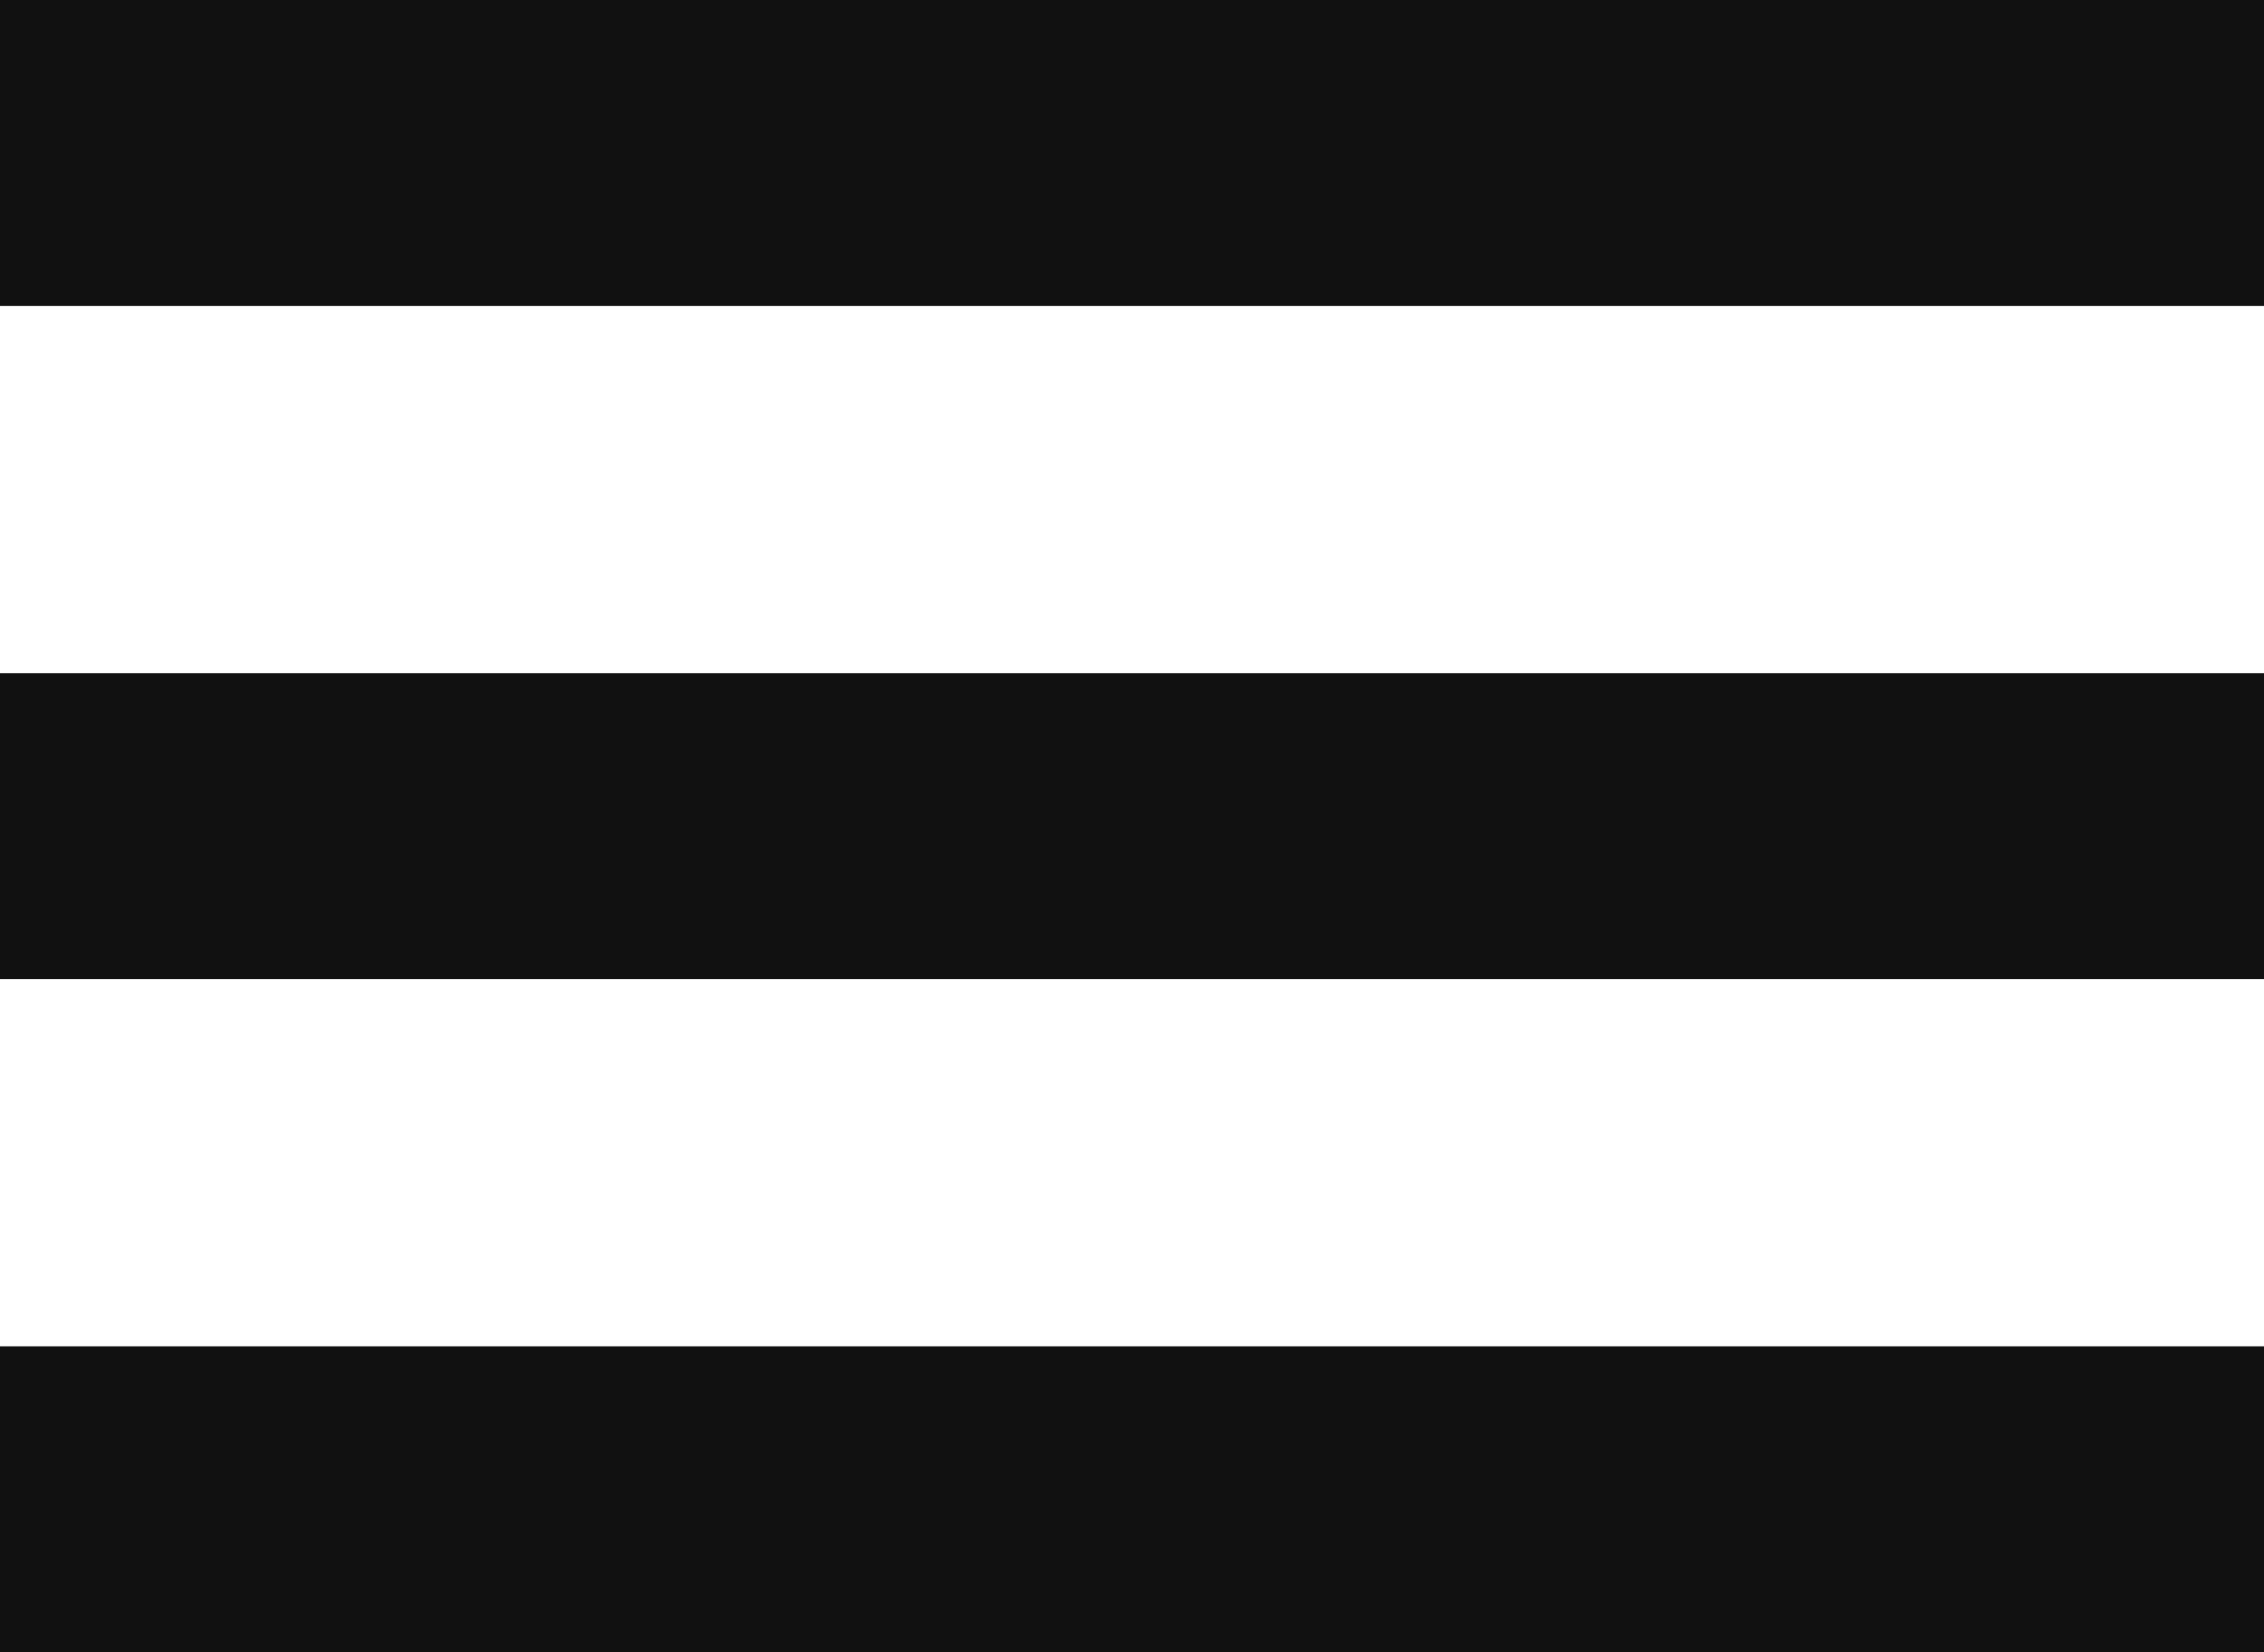
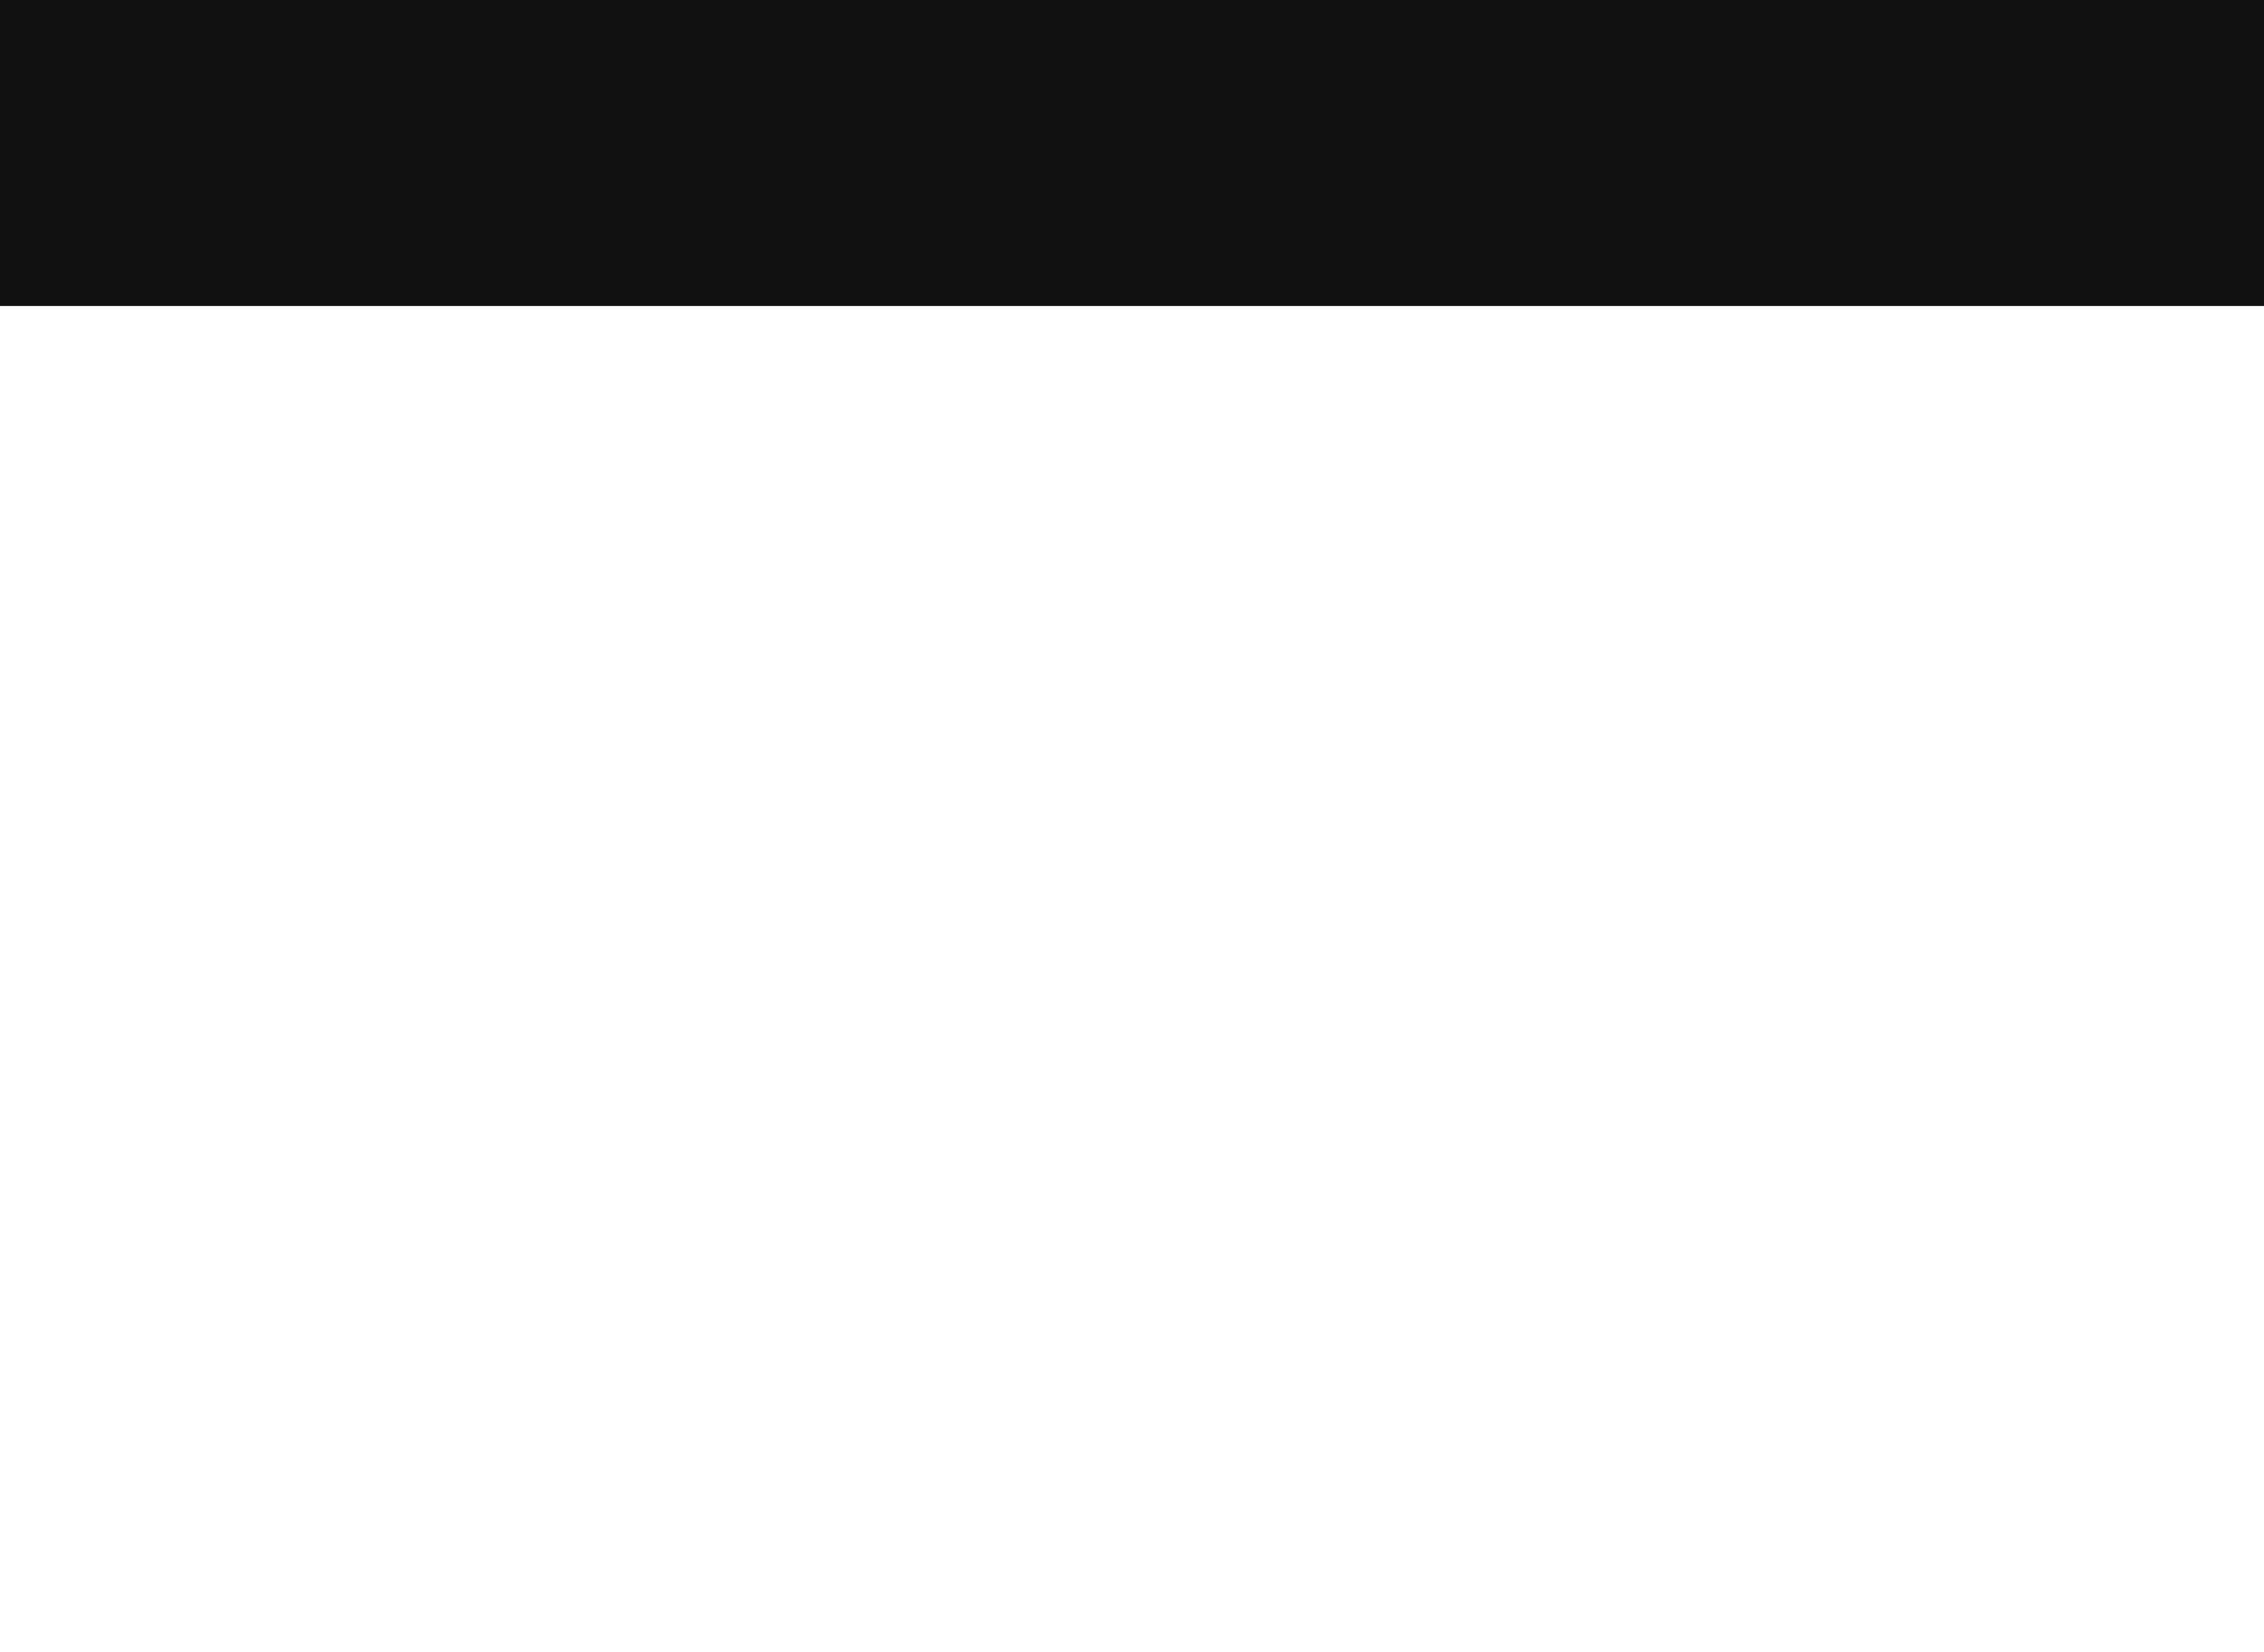
<svg xmlns="http://www.w3.org/2000/svg" width="37" height="27" viewBox="0 0 37 27" fill="none">
-   <rect y="22" width="37" height="5" fill="#111111" />
  <rect width="37" height="5" fill="#111111" />
-   <rect y="11" width="37" height="5" fill="#111111" />
</svg>